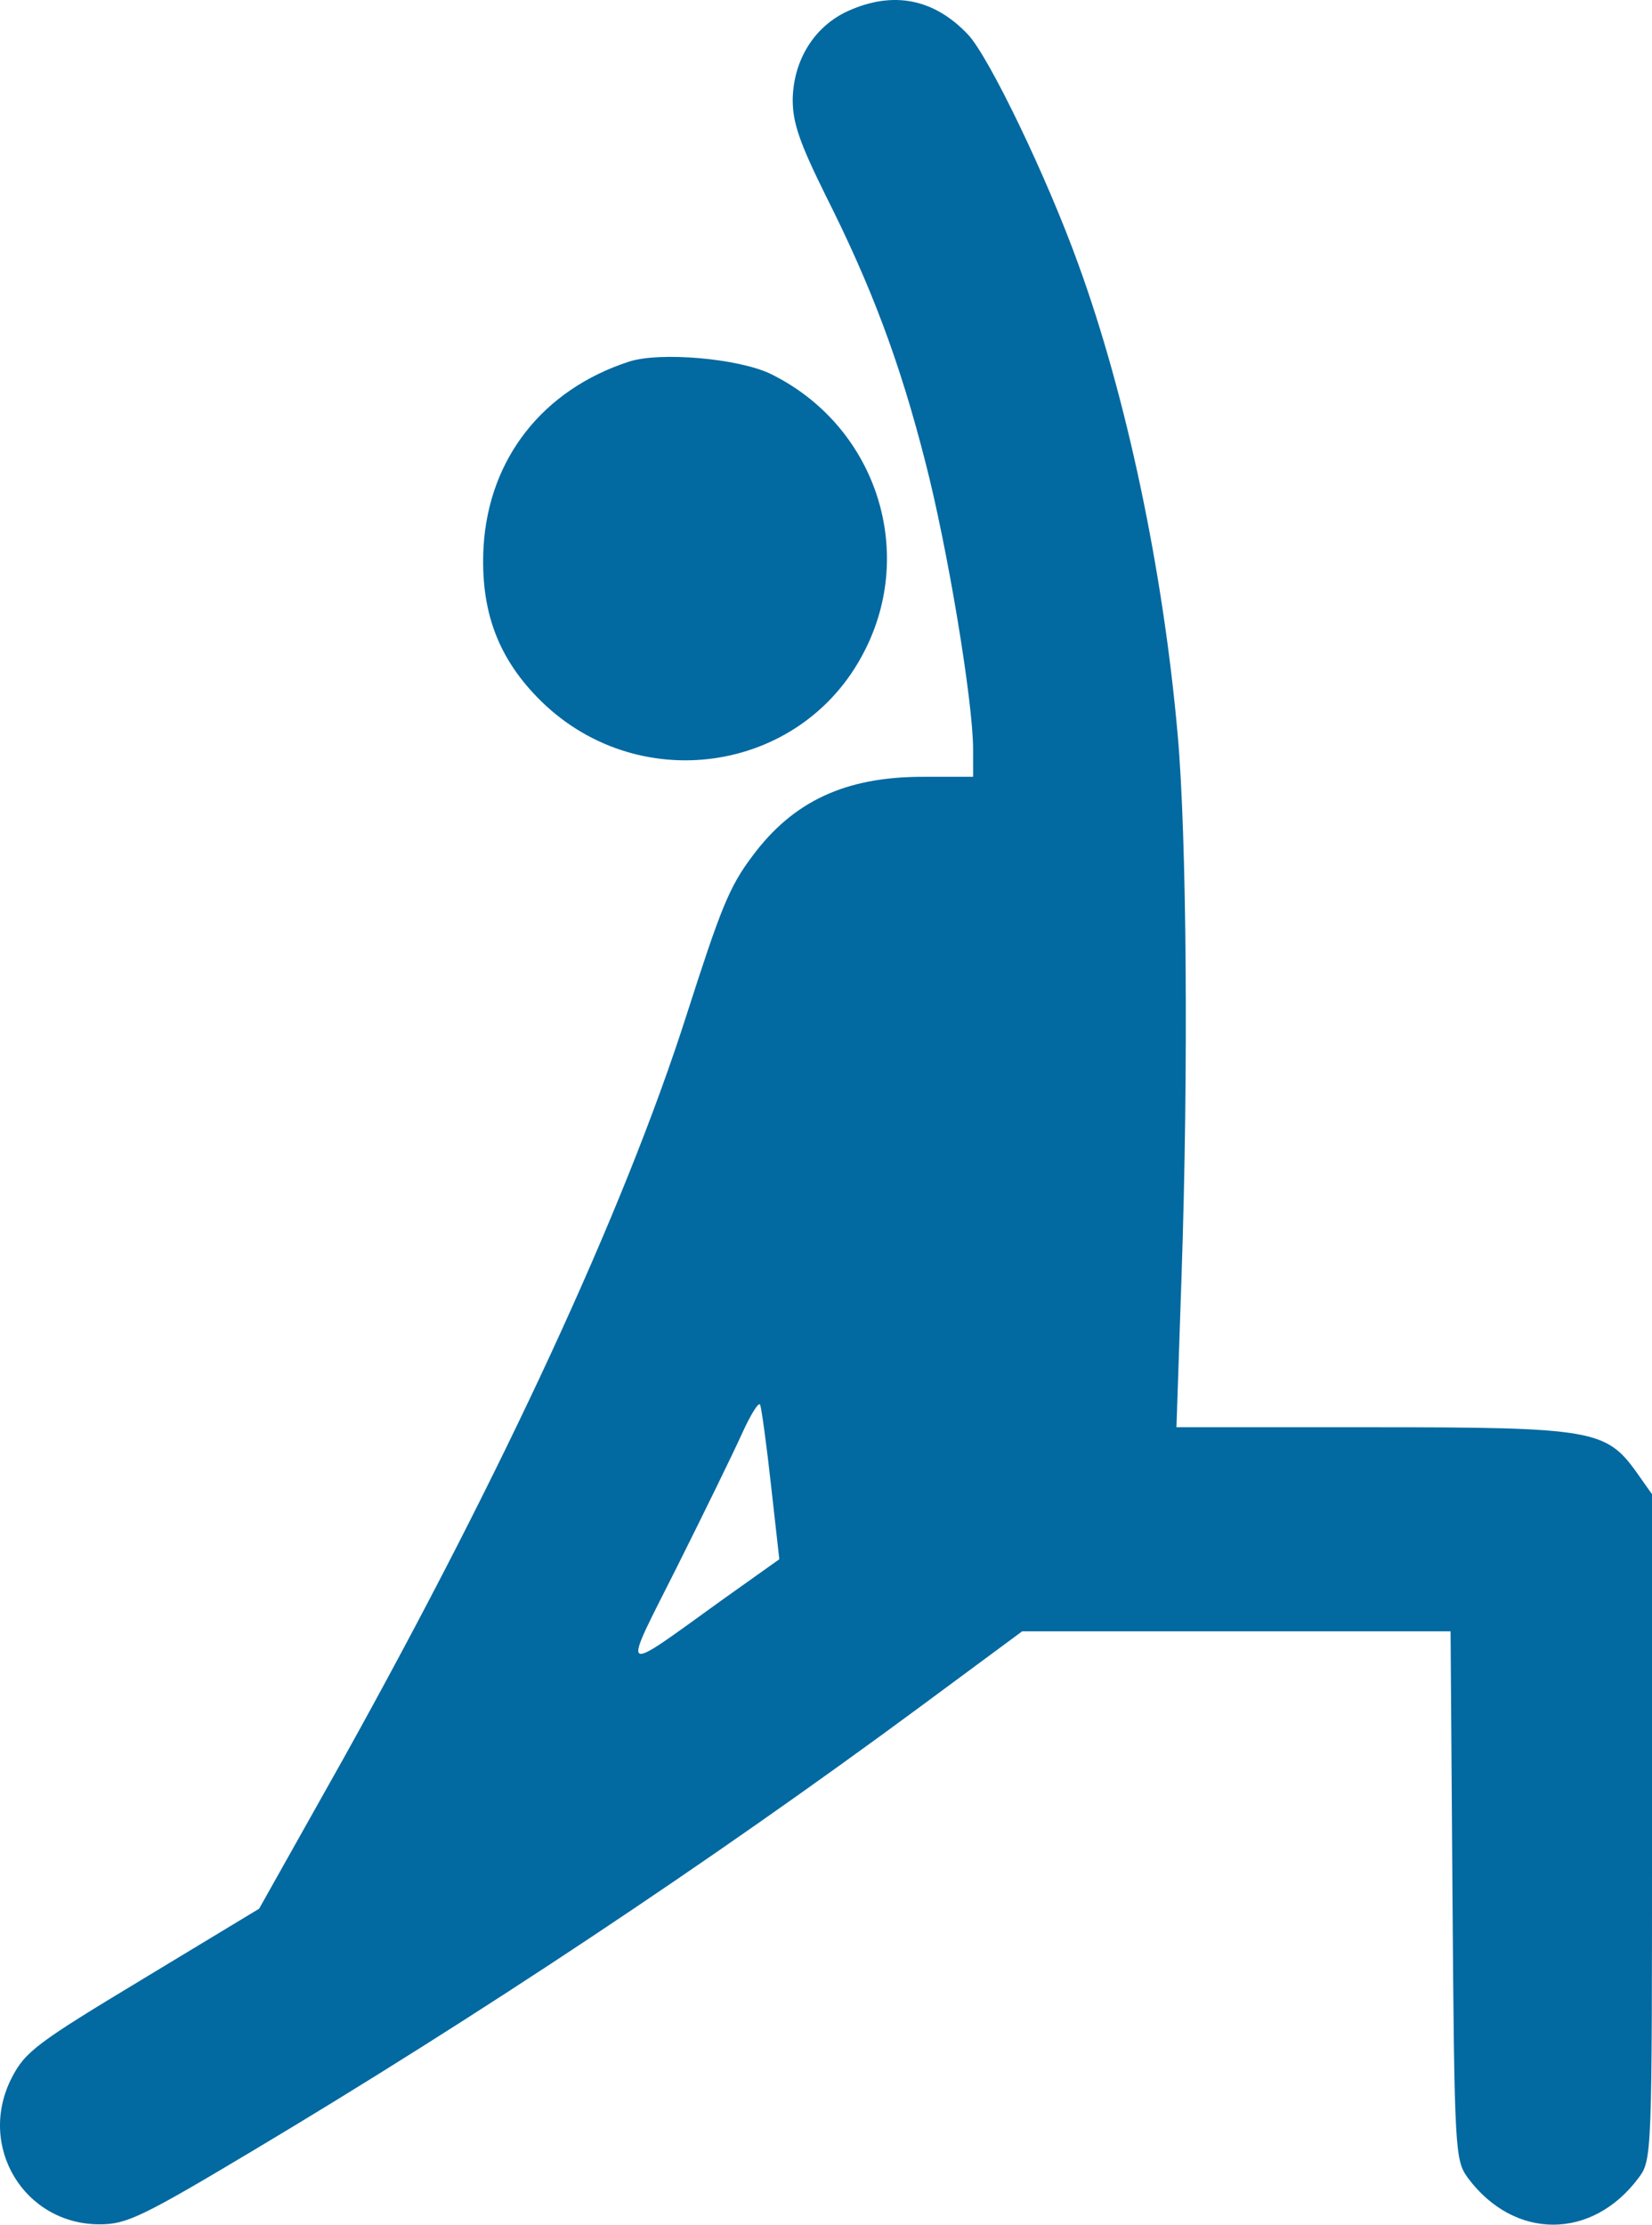
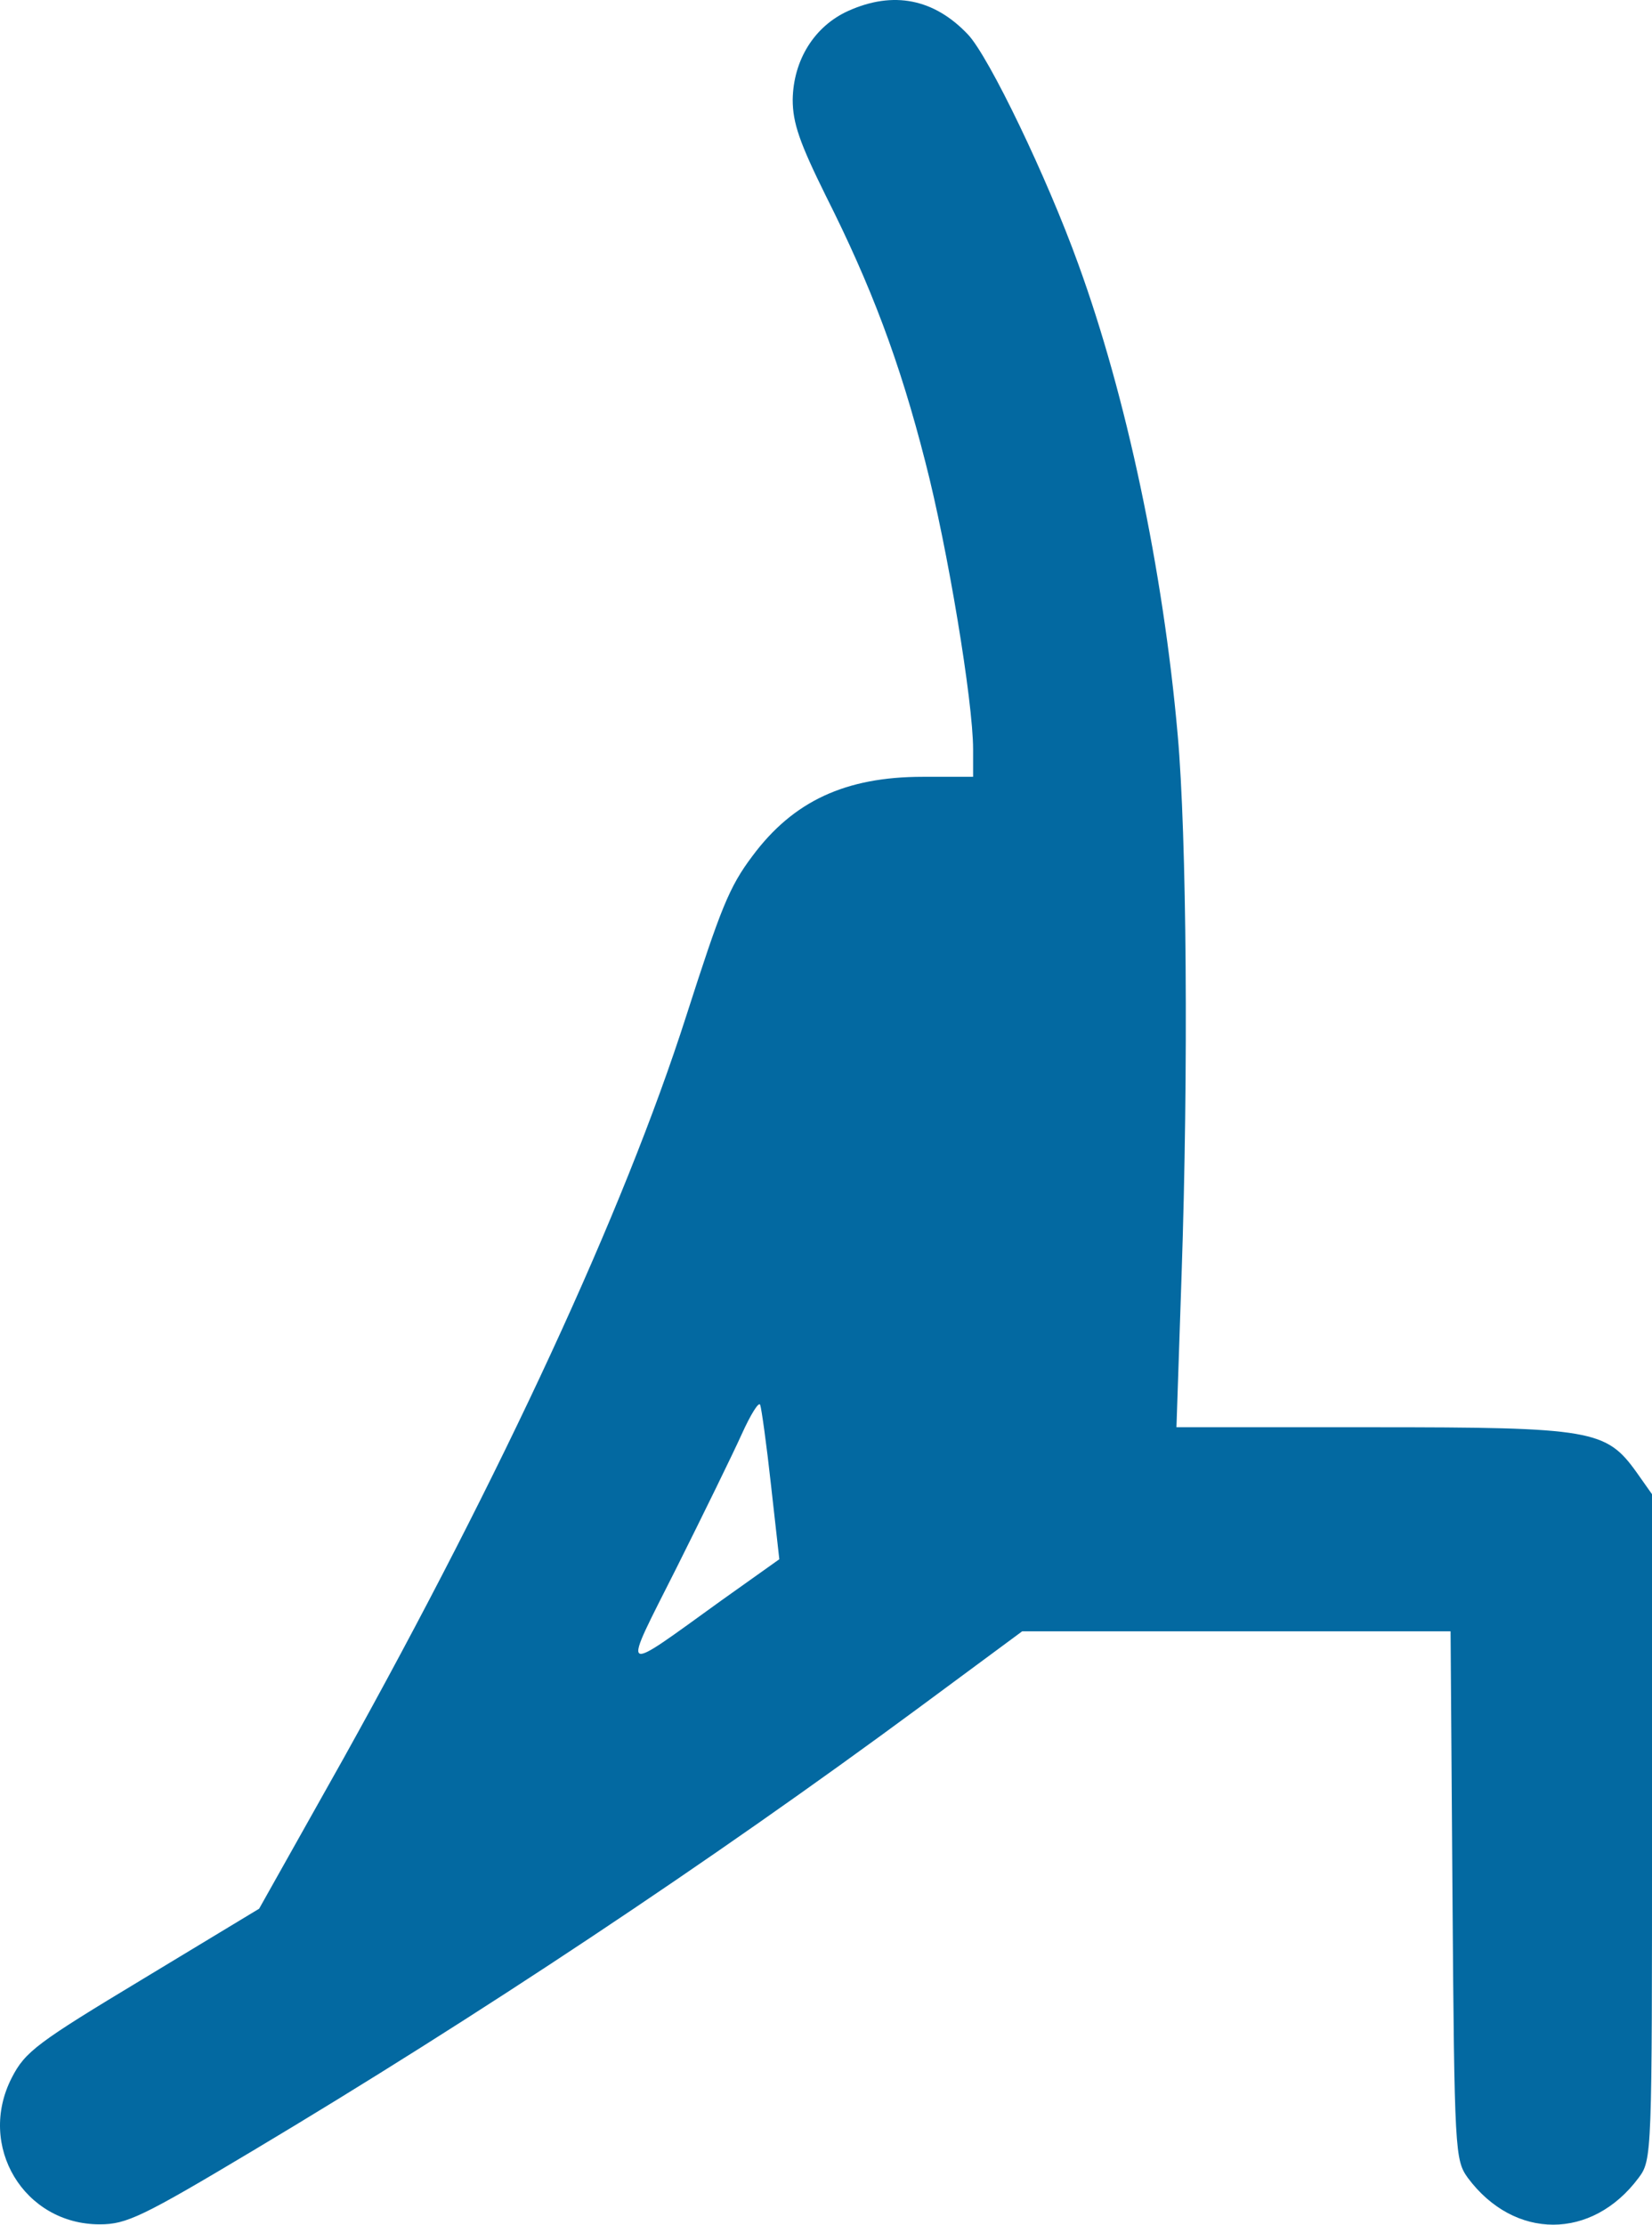
<svg xmlns="http://www.w3.org/2000/svg" fill="none" version="1.1" width="259.148" height="348.866" viewBox="0 0 259.148 348.866">
  <g transform="matrix(0.1,0,0,-0.1,0,383.753)">
    <g>
      <path d="M1330.5,3820.366C1277.5,3796.366,1244.5,3743.366,1243.5,3681.366C1243.5,3644.366,1254.5,3613.366,1295.5,3530.366C1366.5,3389.366,1411.5,3270.366,1451.5,3113.366C1486.5,2978.366,1526.5,2737.366,1526.5,2662.366L1526.5,2619.366L1447.5,2619.366C1326.5,2619.366,1244.5,2581.366,1180.5,2495.366C1143.5,2446.366,1130.5,2412.366,1076.5,2244.366C978.5,1938.366,788.5,1528.366,538.5,1079.366L406.5,844.366L224.5,734.366C58.5,634.366,39.5,620.366,18.5,579.366C-36.5,472.366,37.5,349.366,156.5,349.366C198.5,349.366,223.5,361.366,397.5,465.366C747.5,674.366,1113.5,917.366,1442.5,1160.366L1603.5,1279.366L1939.5,1279.366L2275.5,1279.366L2278.5,865.366C2281.5,462.366,2282.5,450.366,2302.5,422.366C2375.5,324.366,2497.5,324.366,2570.5,422.366C2591.5,450.366,2591.5,458.366,2591.5,972.366L2591.5,1494.366L2567.5,1528.366C2519.5,1595.366,2498.5,1599.366,2153.5,1599.366L1845.5,1599.366L1853.5,1837.366C1864.5,2159.366,1861.5,2527.366,1847.5,2684.366C1824.5,2945.366,1766.5,3217.366,1691.5,3423.366C1642.5,3559.366,1551.5,3748.366,1518.5,3783.366C1465.5,3839.366,1401.5,3852.366,1330.5,3820.366ZM1209.5,1508.366L1222.5,1392.366L1132.5,1328.366C968.5,1210.366,974.5,1206.366,1061.5,1379.366C1103.5,1463.366,1149.5,1557.366,1163.5,1588.366C1177.5,1619.366,1190.5,1640.366,1192.5,1634.366C1194.5,1629.366,1202.5,1572.366,1209.5,1508.366Z" fill="#0369A1" fill-opacity="1" style="mix-blend-mode:passthrough" />
    </g>
    <g>
-       <path d="M986.5,3270.366C851.5,3226.366,766.5,3118.366,758.5,2979.366C753.5,2882.366,779.5,2809.366,842.5,2744.366C995.5,2586.366,1256.5,2622.366,1355.5,2815.366C1438.5,2975.366,1372.5,3171.366,1208.5,3251.366C1158.5,3275.366,1035.5,3286.366,986.5,3270.366Z" fill="#0369A1" fill-opacity="1" style="mix-blend-mode:passthrough" />
-     </g>
+       </g>
  </g>
</svg>